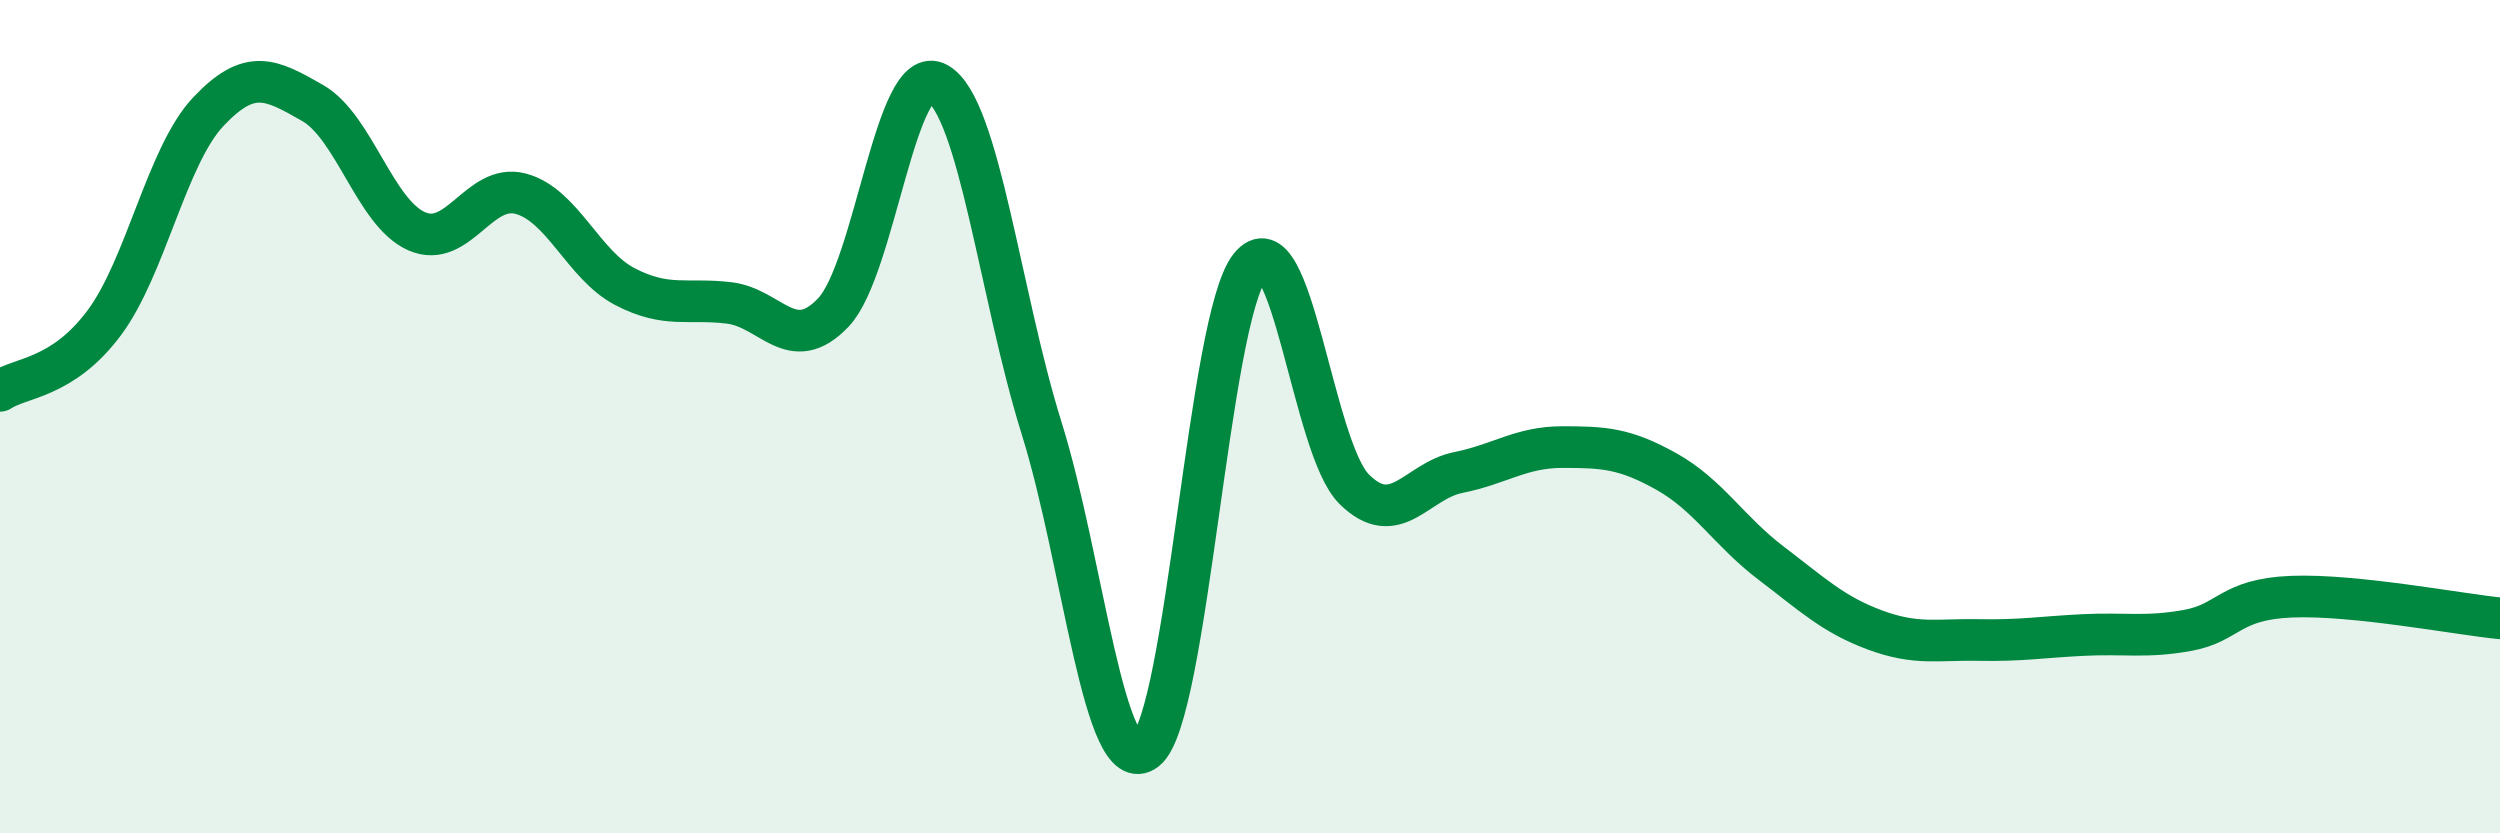
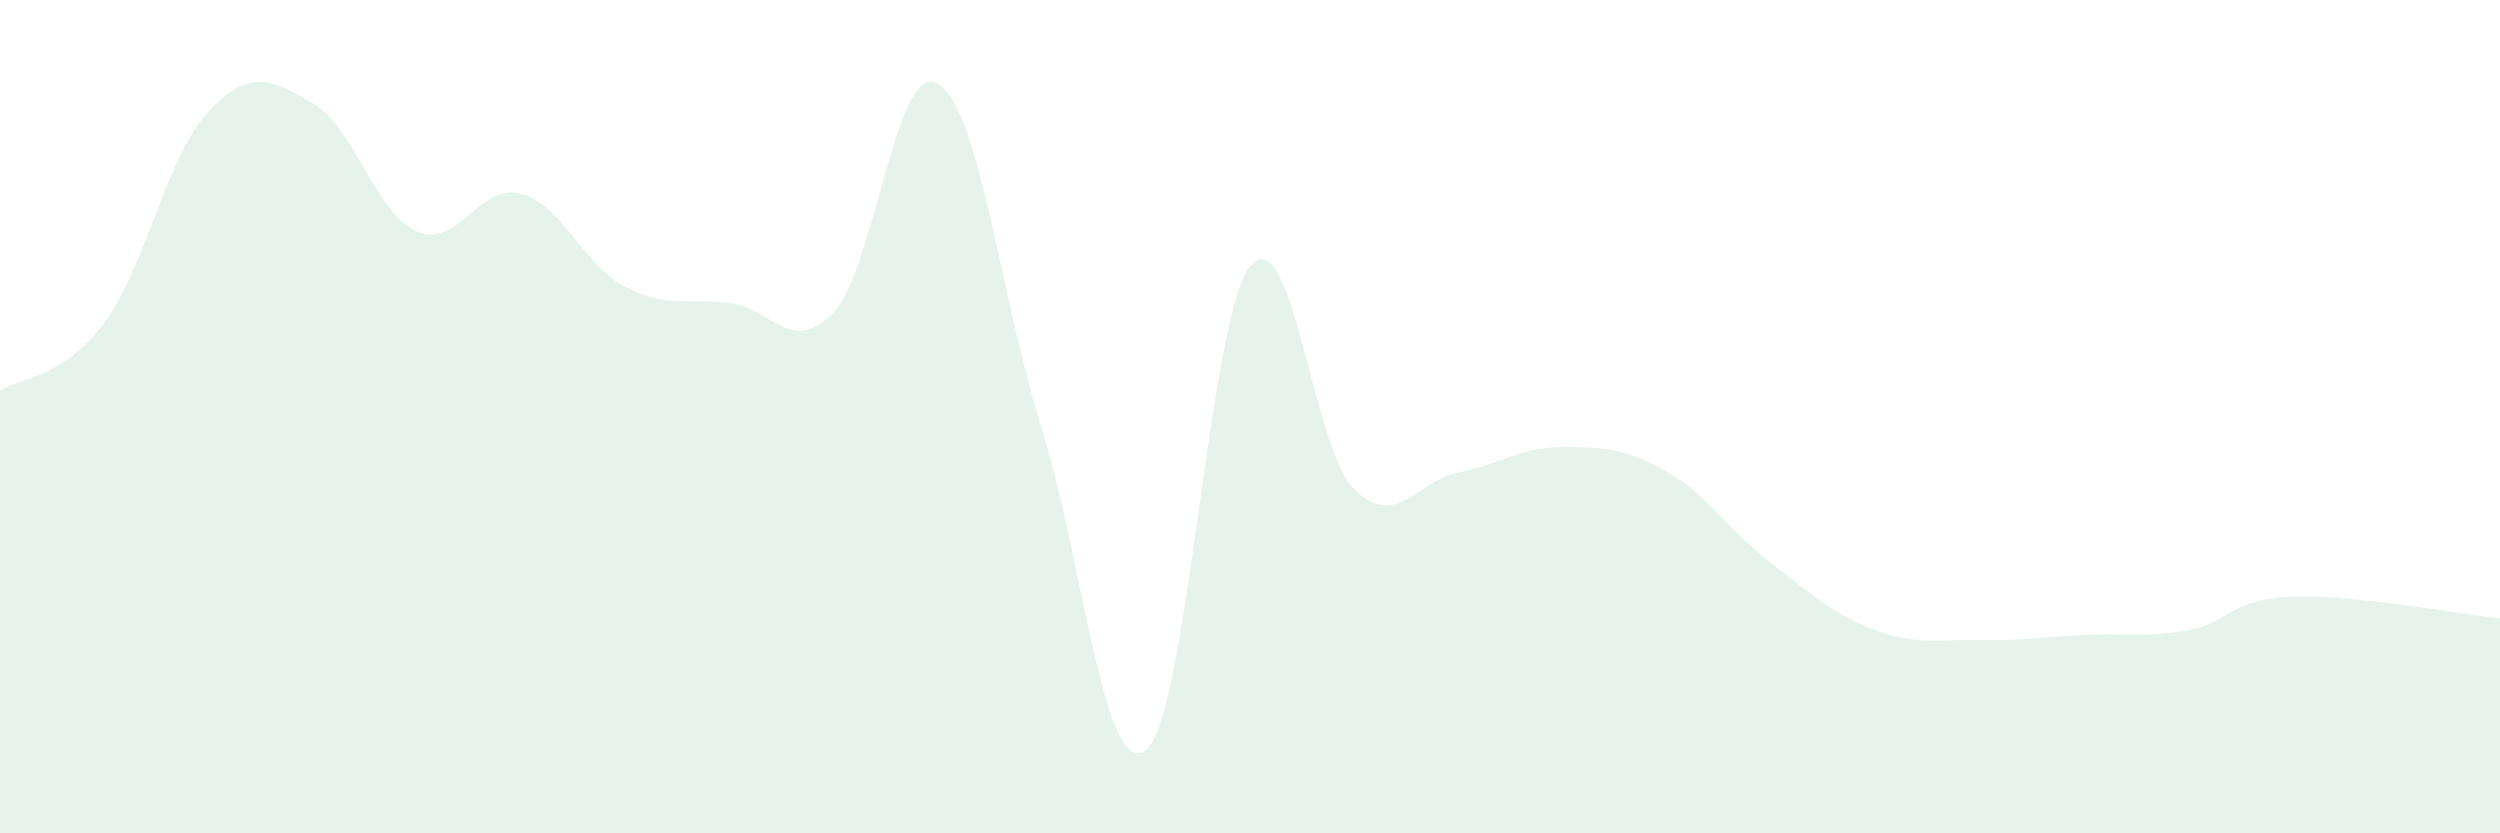
<svg xmlns="http://www.w3.org/2000/svg" width="60" height="20" viewBox="0 0 60 20">
  <path d="M 0,9.38 C 0.5,9.05 1.5,9.09 2.5,7.75 C 3.5,6.41 4,3.74 5,2.68 C 6,1.62 6.5,1.9 7.5,2.47 C 8.5,3.04 9,5.11 10,5.55 C 11,5.99 11.5,4.38 12.5,4.65 C 13.5,4.92 14,6.36 15,6.88 C 16,7.4 16.5,7.15 17.5,7.27 C 18.5,7.39 19,8.55 20,7.5 C 21,6.45 21.5,1.44 22.5,2 C 23.5,2.56 24,7.08 25,10.28 C 26,13.48 26.5,18.78 27.5,18 C 28.5,17.22 29,7.65 30,6.4 C 31,5.15 31.5,10.75 32.5,11.74 C 33.5,12.73 34,11.54 35,11.34 C 36,11.14 36.5,10.73 37.5,10.73 C 38.5,10.73 39,10.76 40,11.32 C 41,11.88 41.5,12.75 42.5,13.51 C 43.5,14.27 44,14.75 45,15.12 C 46,15.49 46.5,15.34 47.5,15.36 C 48.5,15.38 49,15.29 50,15.24 C 51,15.19 51.5,15.31 52.5,15.13 C 53.5,14.95 53.5,14.38 55,14.32 C 56.5,14.26 59,14.74 60,14.84L60 20L0 20Z" fill="#008740" opacity="0.1" stroke-linecap="round" stroke-linejoin="round" />
-   <path d="M 0,9.38 C 0.5,9.05 1.5,9.09 2.5,7.75 C 3.5,6.41 4,3.74 5,2.68 C 6,1.62 6.5,1.9 7.5,2.47 C 8.5,3.04 9,5.11 10,5.55 C 11,5.99 11.5,4.38 12.5,4.65 C 13.5,4.92 14,6.36 15,6.88 C 16,7.4 16.5,7.15 17.5,7.27 C 18.5,7.39 19,8.55 20,7.5 C 21,6.45 21.5,1.44 22.5,2 C 23.5,2.56 24,7.08 25,10.28 C 26,13.48 26.5,18.78 27.5,18 C 28.5,17.22 29,7.65 30,6.4 C 31,5.15 31.5,10.75 32.5,11.74 C 33.5,12.73 34,11.54 35,11.34 C 36,11.14 36.5,10.73 37.5,10.73 C 38.5,10.73 39,10.76 40,11.32 C 41,11.88 41.5,12.75 42.5,13.51 C 43.5,14.27 44,14.75 45,15.12 C 46,15.49 46.5,15.34 47.5,15.36 C 48.5,15.38 49,15.29 50,15.24 C 51,15.19 51.5,15.31 52.5,15.13 C 53.5,14.95 53.5,14.38 55,14.32 C 56.5,14.26 59,14.74 60,14.84" stroke="#008740" stroke-width="1" fill="none" stroke-linecap="round" stroke-linejoin="round" />
</svg>